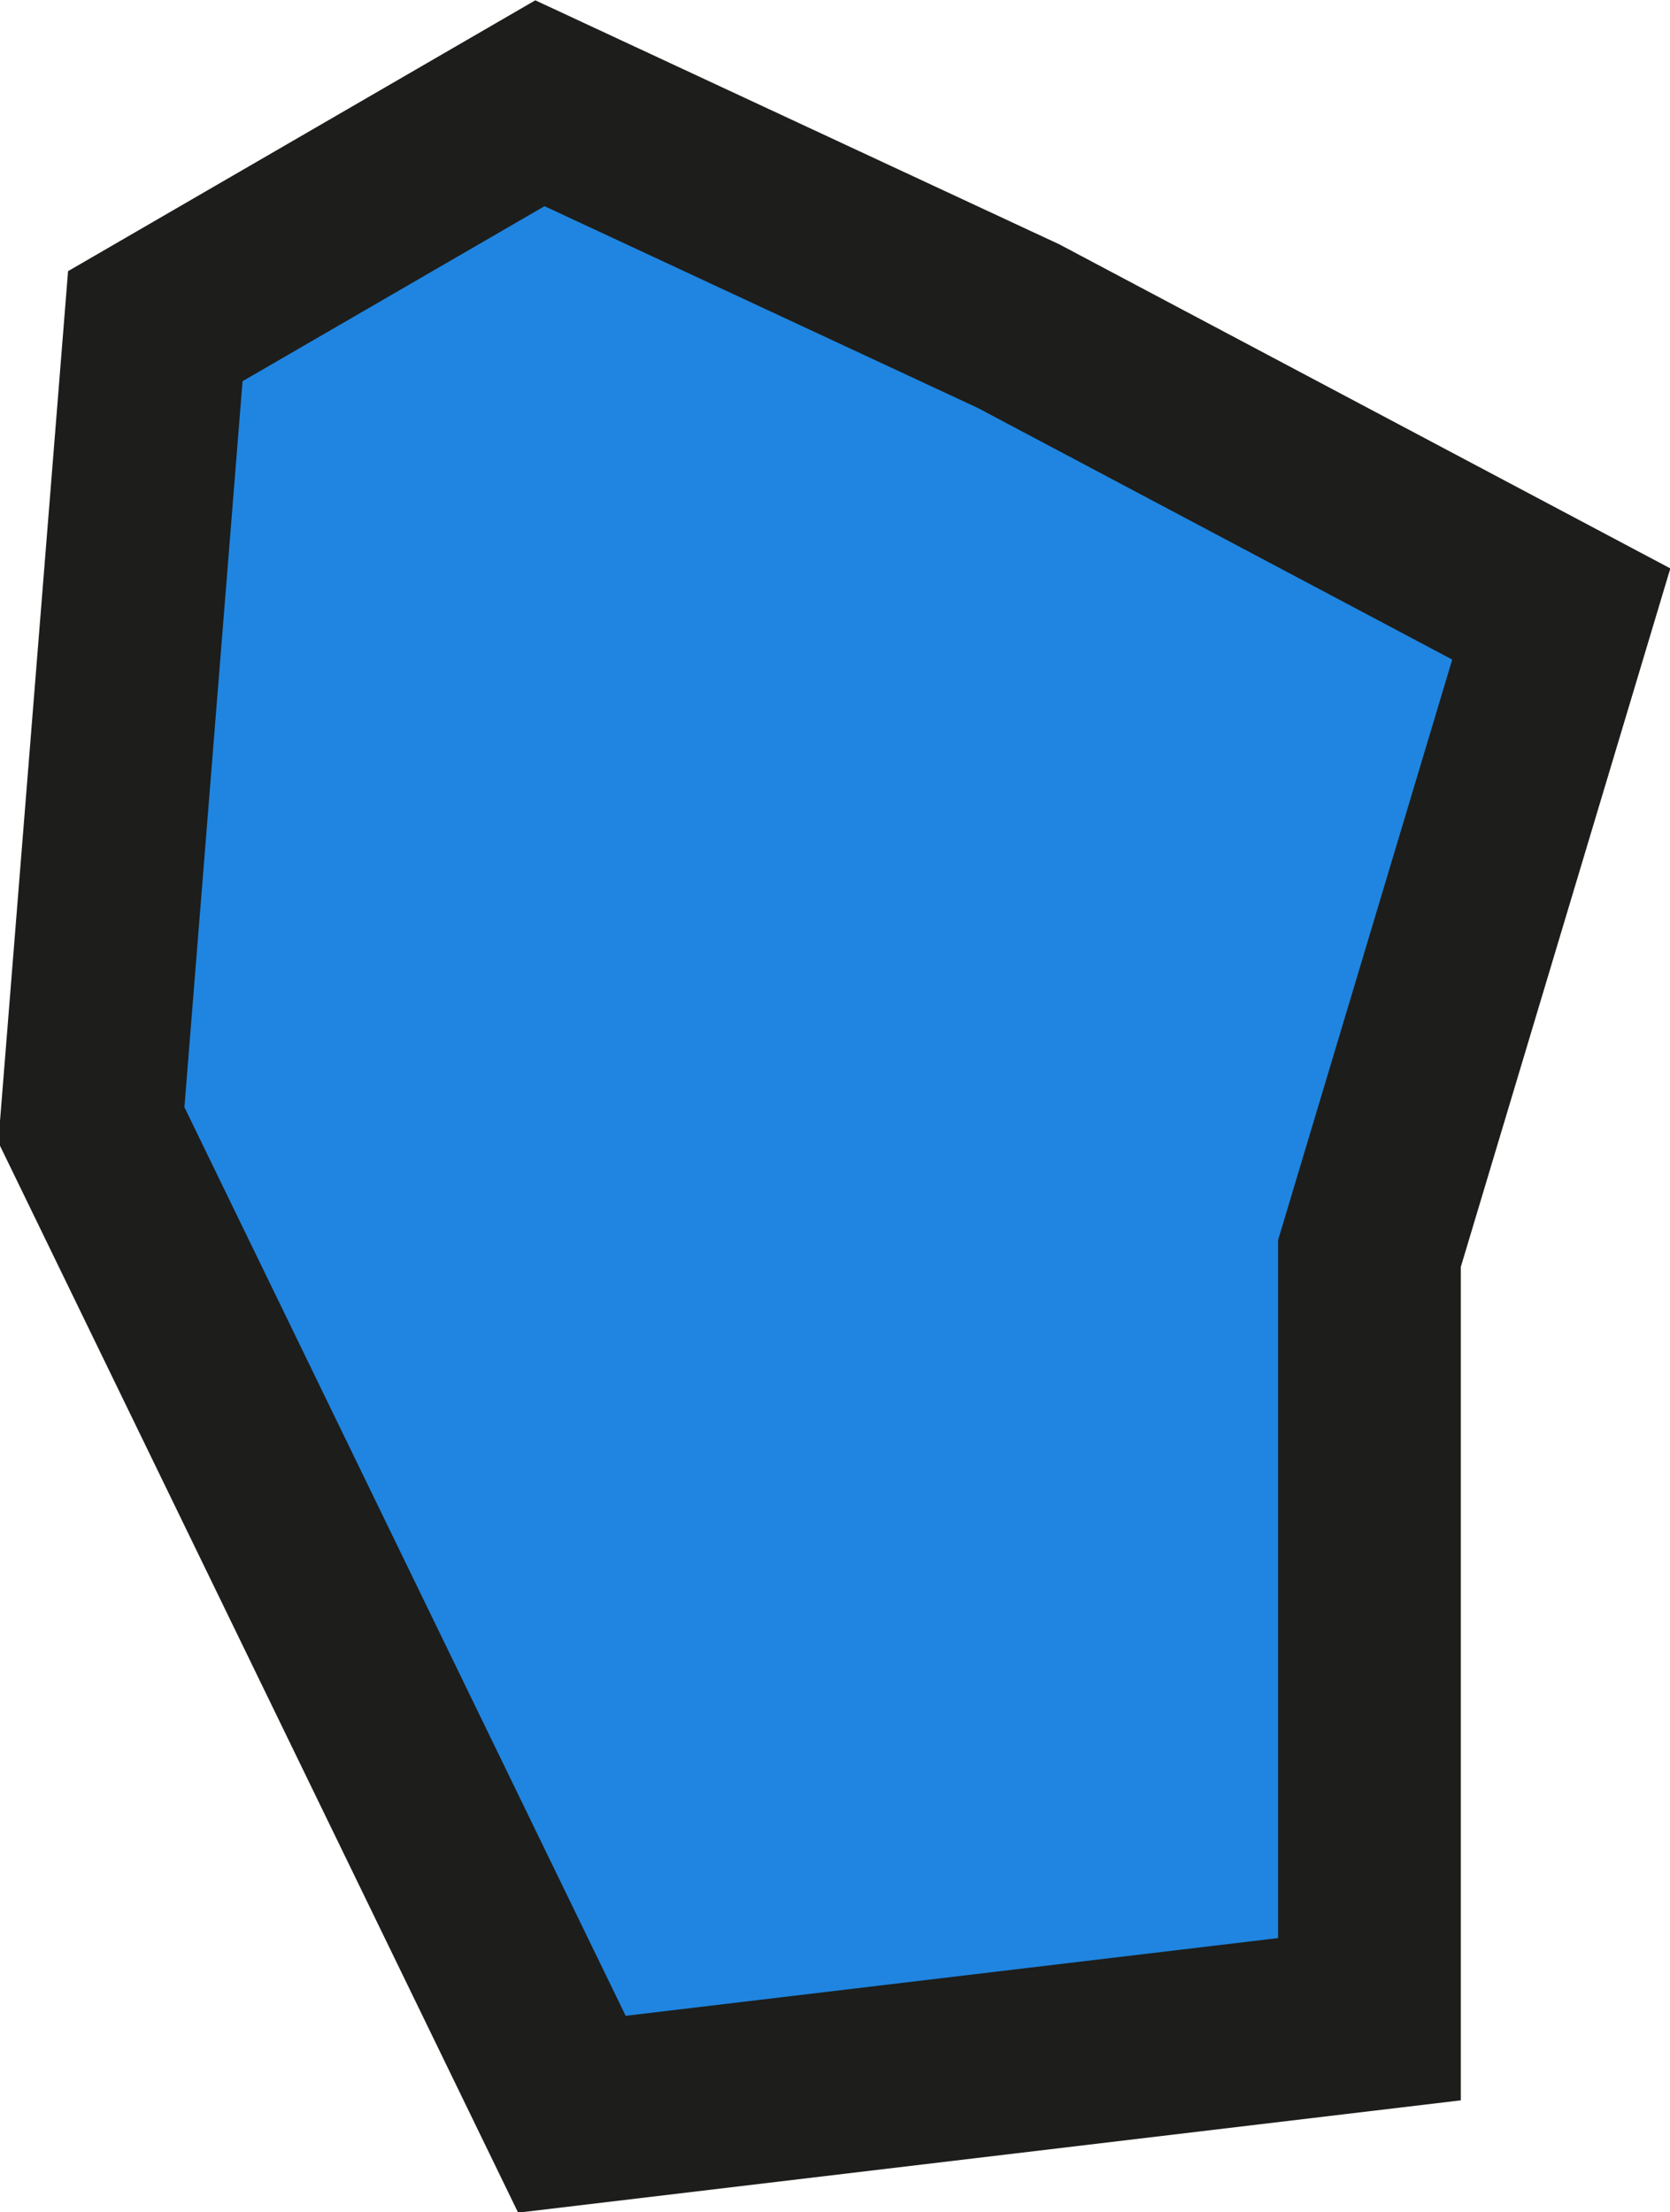
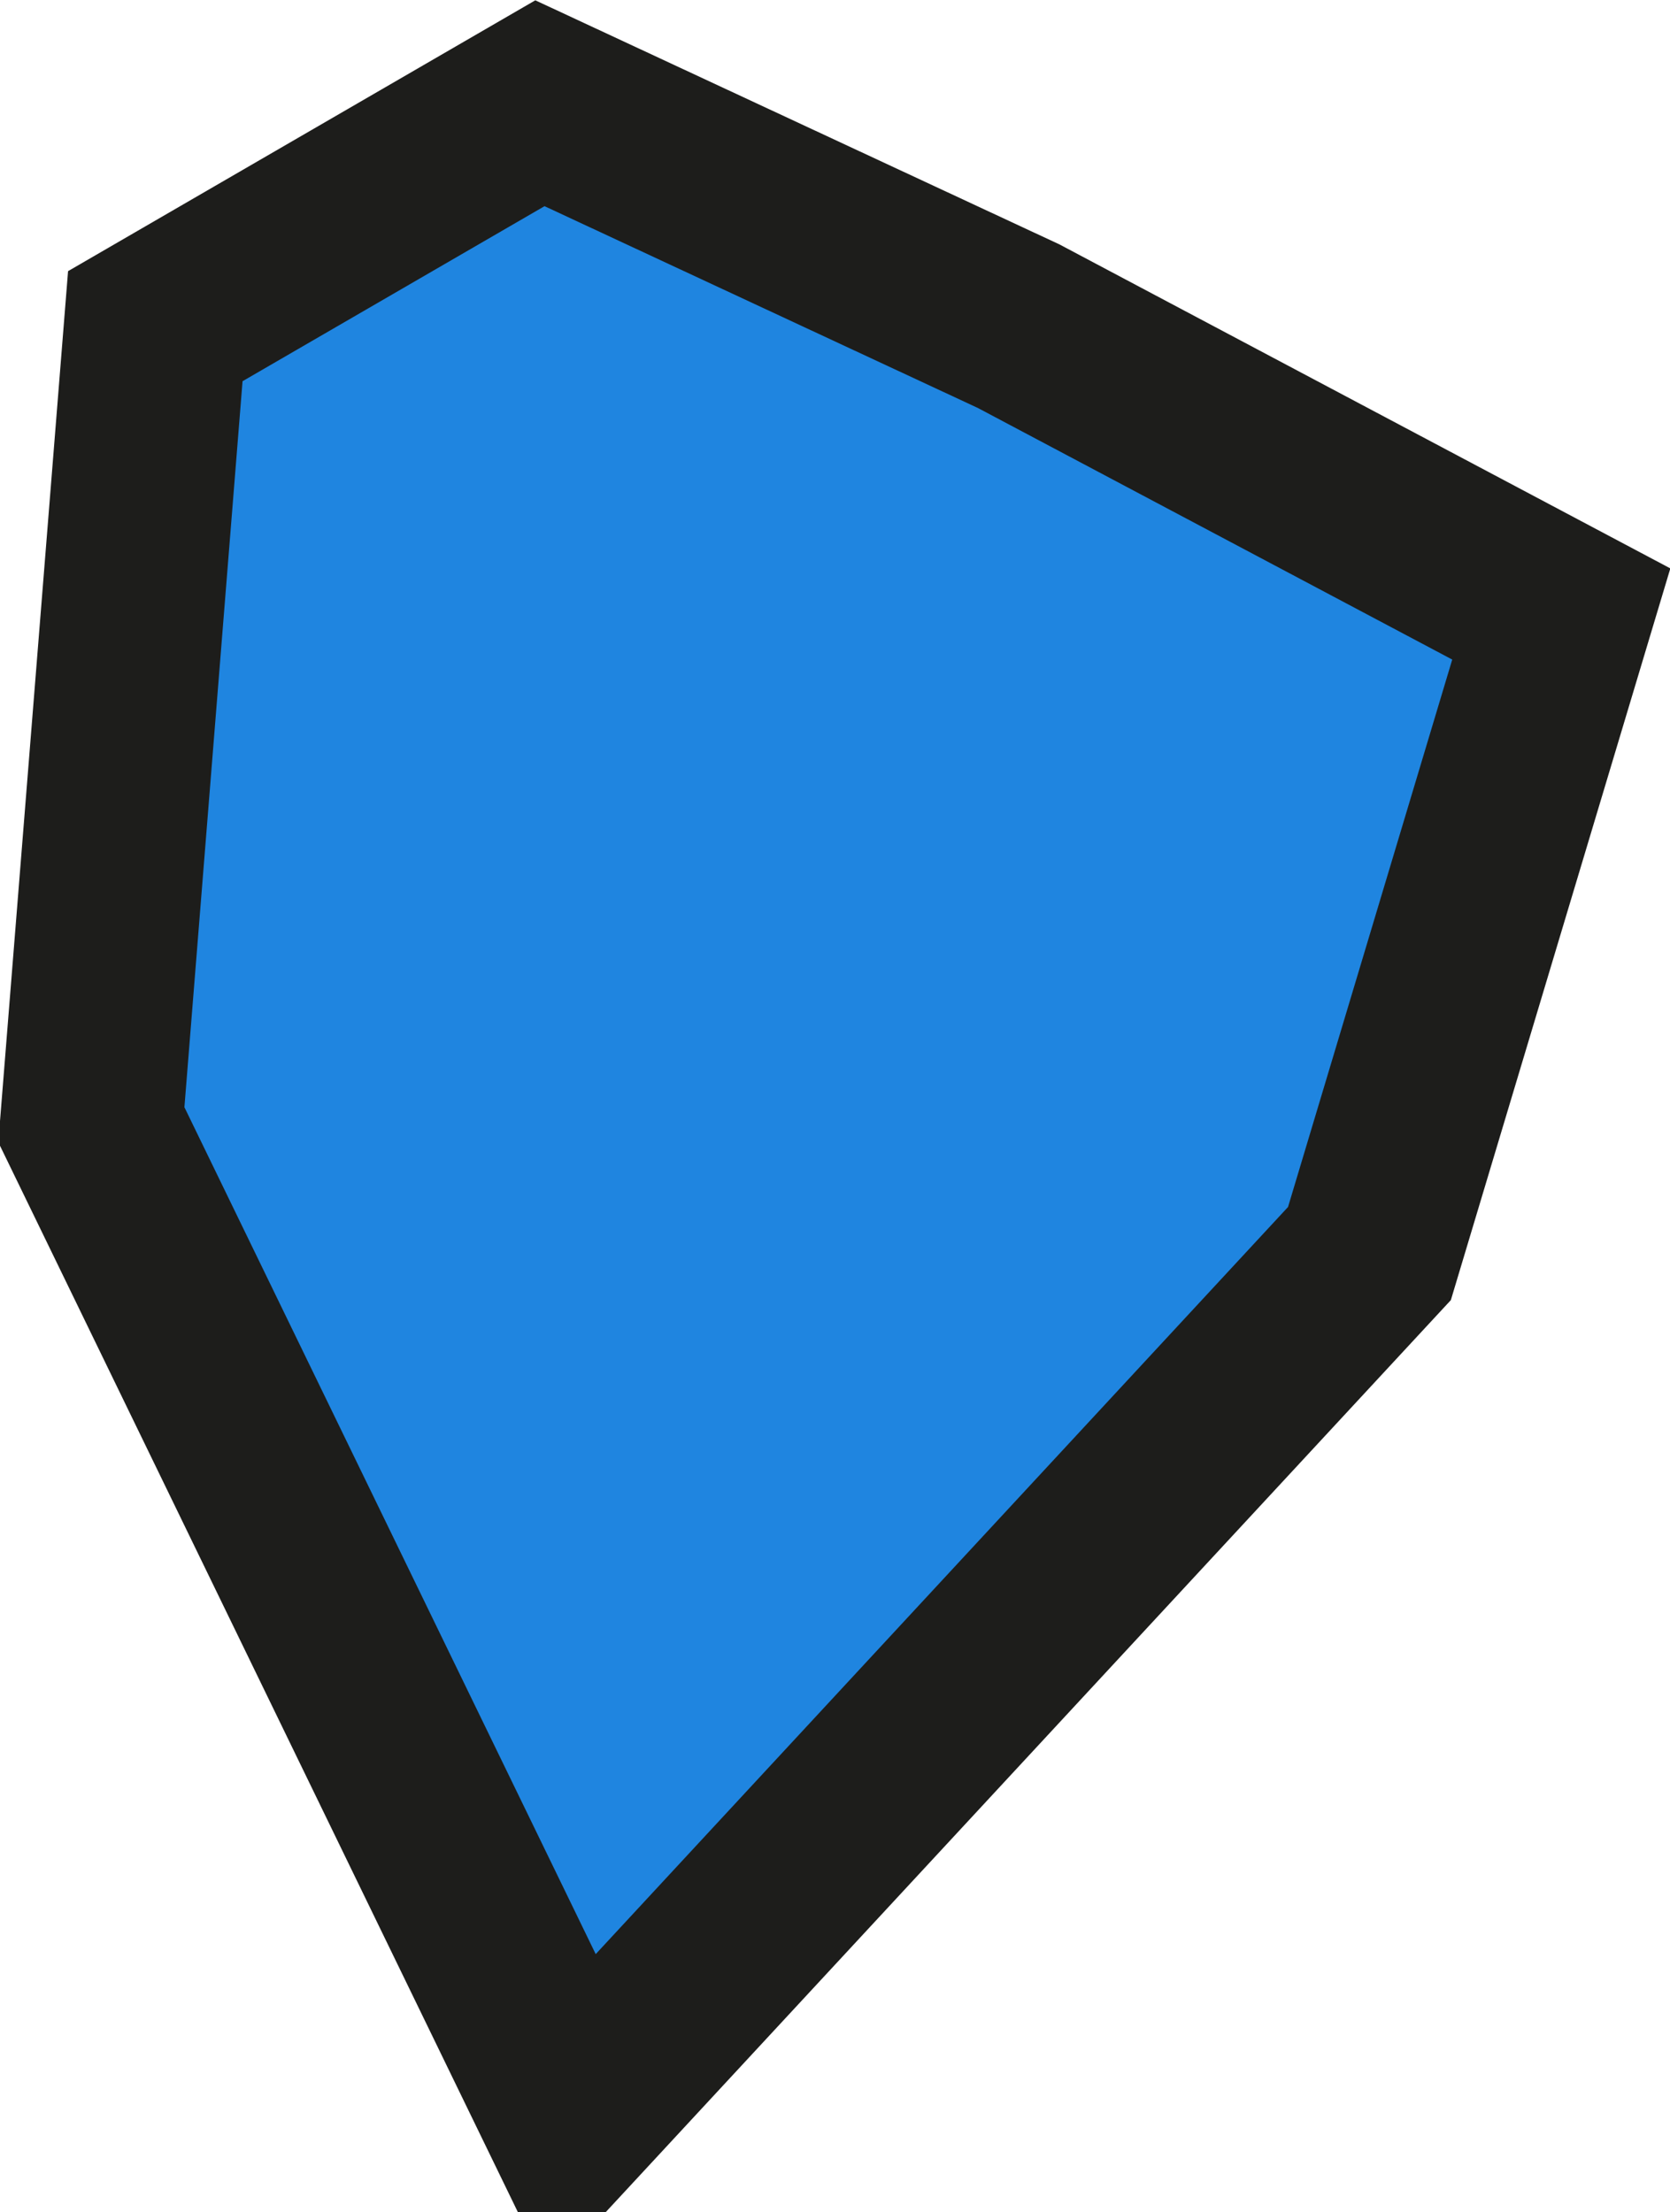
<svg xmlns="http://www.w3.org/2000/svg" id="Ebene_1" data-name="Ebene 1" viewBox="0 0 18.28 24.21">
  <defs>
    <style>.cls-1{fill:#1f85e0;stroke:#1d1d1b;stroke-width:2px;}</style>
  </defs>
-   <path id="Pfad_841" data-name="Pfad 841" class="cls-1" d="M5.91,1.13l5.24,2.44,5.94,3.15-2.1,7v8.38L6.26,23.14,1,12.31l.7-8.74Z" />
+   <path id="Pfad_841" data-name="Pfad 841" class="cls-1" d="M5.91,1.13l5.24,2.44,5.94,3.15-2.1,7L6.26,23.14,1,12.31l.7-8.74Z" />
</svg>